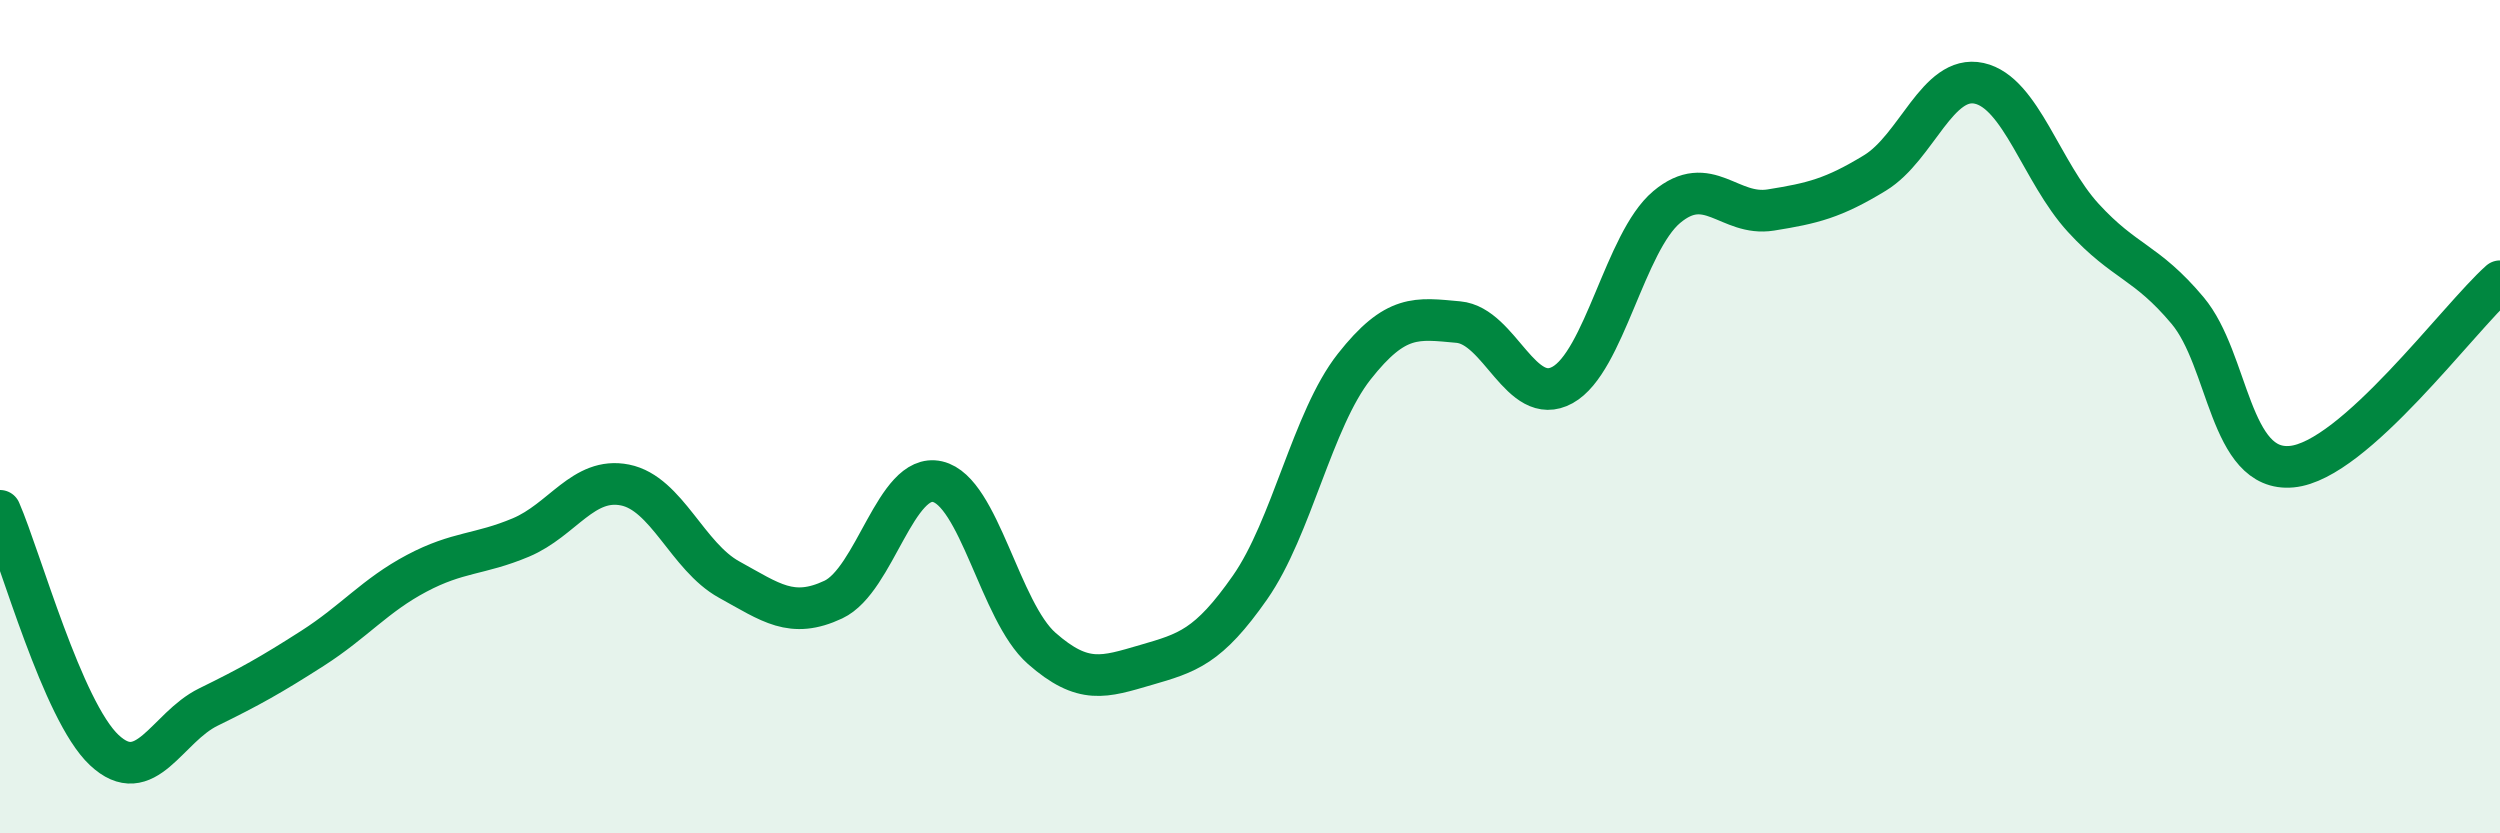
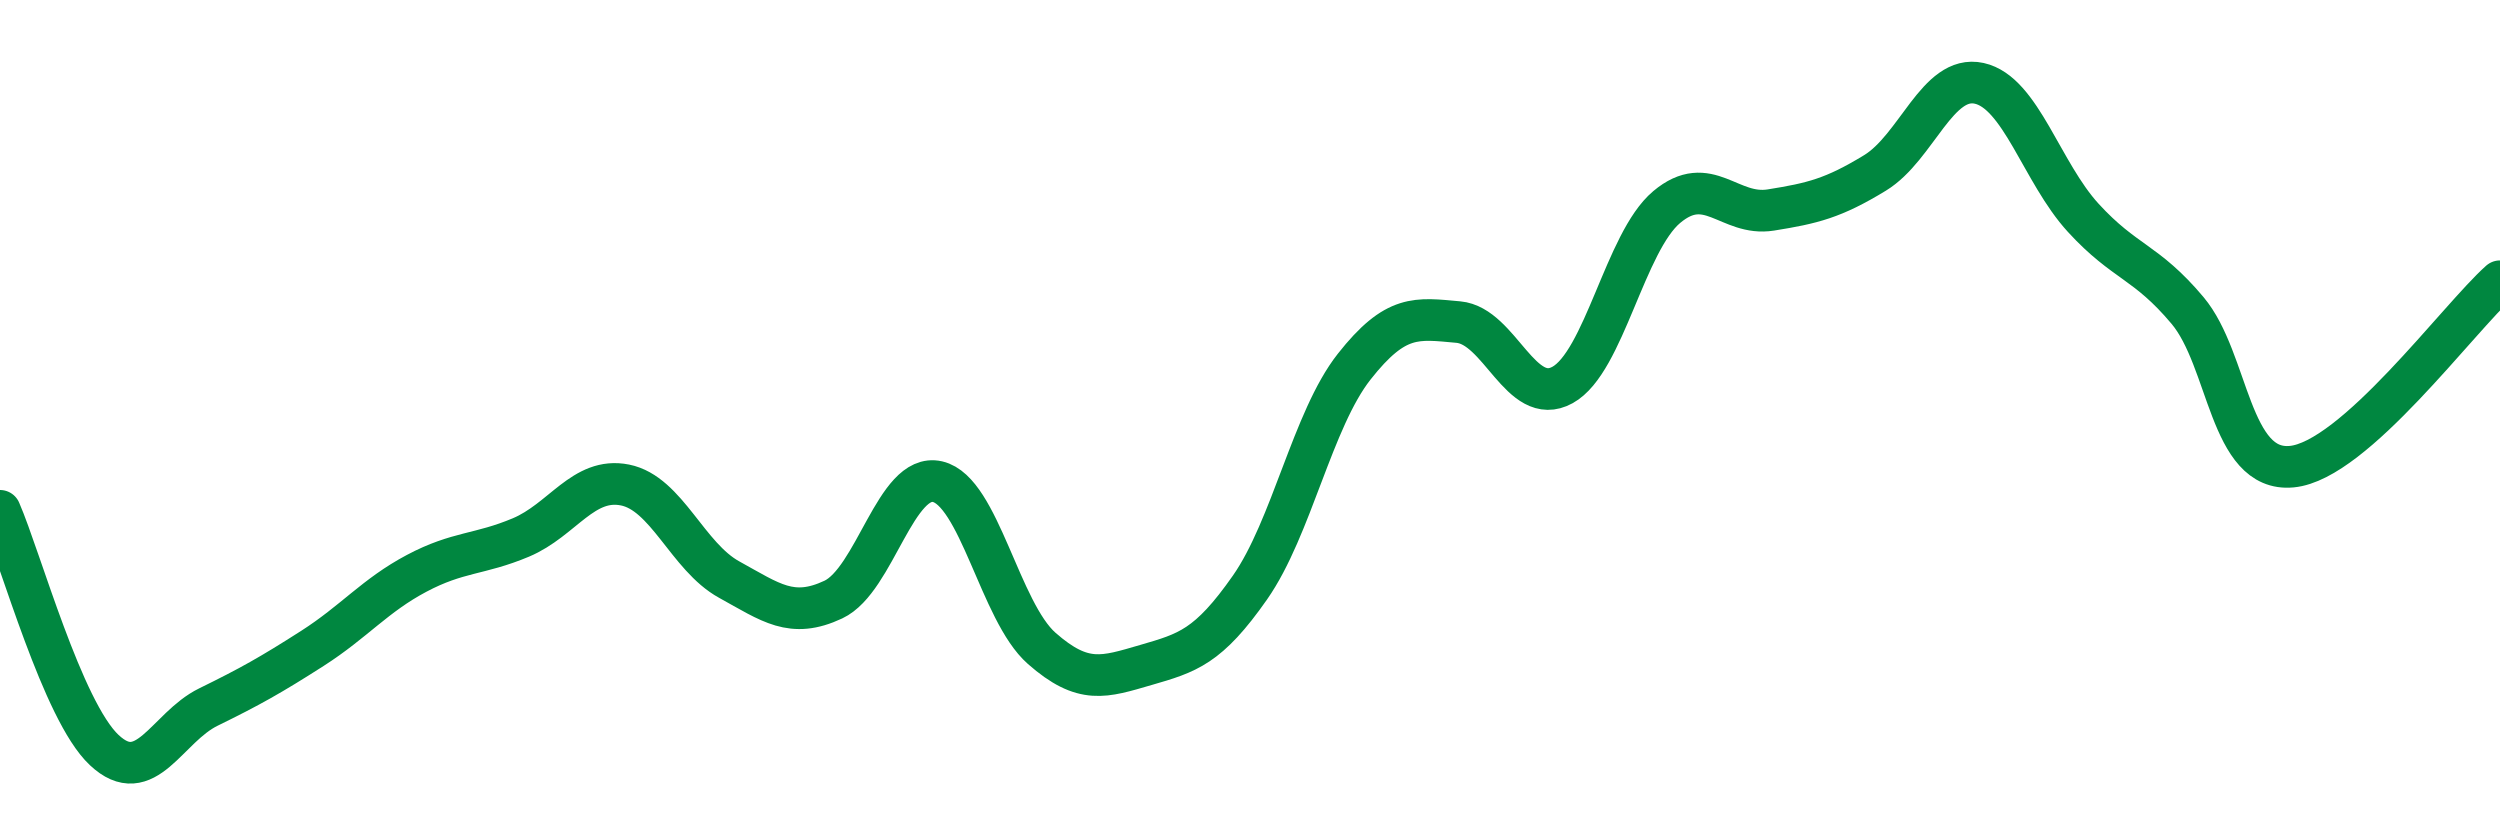
<svg xmlns="http://www.w3.org/2000/svg" width="60" height="20" viewBox="0 0 60 20">
-   <path d="M 0,12.26 C 0.5,13.41 1.5,17.06 2.5,18 C 3.5,18.94 4,17.46 5,16.97 C 6,16.48 6.5,16.2 7.5,15.56 C 8.5,14.92 9,14.29 10,13.76 C 11,13.23 11.5,13.32 12.5,12.9 C 13.5,12.48 14,11.44 15,11.64 C 16,11.84 16.5,13.36 17.5,13.91 C 18.5,14.46 19,14.86 20,14.39 C 21,13.92 21.5,11.33 22.5,11.56 C 23.5,11.79 24,14.68 25,15.56 C 26,16.44 26.5,16.25 27.5,15.96 C 28.5,15.67 29,15.53 30,14.1 C 31,12.67 31.5,10.07 32.5,8.8 C 33.5,7.53 34,7.64 35,7.73 C 36,7.82 36.5,9.79 37.5,9.24 C 38.5,8.69 39,5.81 40,4.97 C 41,4.13 41.5,5.2 42.5,5.04 C 43.5,4.88 44,4.76 45,4.15 C 46,3.54 46.5,1.78 47.5,2 C 48.5,2.22 49,4.14 50,5.23 C 51,6.32 51.5,6.26 52.5,7.45 C 53.5,8.64 53.5,11.34 55,11.2 C 56.5,11.06 59,7.64 60,6.75L60 20L0 20Z" fill="#008740" opacity="0.1" stroke-linecap="round" stroke-linejoin="round" />
  <path d="M 0,12.26 C 0.5,13.41 1.5,17.06 2.5,18 C 3.5,18.94 4,17.46 5,16.97 C 6,16.48 6.5,16.2 7.5,15.56 C 8.5,14.92 9,14.29 10,13.76 C 11,13.23 11.5,13.32 12.5,12.9 C 13.5,12.48 14,11.44 15,11.64 C 16,11.84 16.5,13.36 17.5,13.91 C 18.5,14.46 19,14.86 20,14.39 C 21,13.92 21.5,11.33 22.5,11.56 C 23.5,11.79 24,14.68 25,15.56 C 26,16.44 26.5,16.25 27.5,15.96 C 28.5,15.67 29,15.53 30,14.1 C 31,12.67 31.5,10.07 32.5,8.8 C 33.5,7.53 34,7.64 35,7.73 C 36,7.82 36.5,9.79 37.5,9.24 C 38.5,8.69 39,5.81 40,4.97 C 41,4.13 41.5,5.2 42.5,5.04 C 43.5,4.88 44,4.76 45,4.15 C 46,3.54 46.5,1.78 47.5,2 C 48.5,2.22 49,4.14 50,5.23 C 51,6.32 51.5,6.26 52.5,7.45 C 53.5,8.64 53.5,11.34 55,11.2 C 56.5,11.06 59,7.64 60,6.75" stroke="#008740" stroke-width="1" fill="none" stroke-linecap="round" stroke-linejoin="round" />
</svg>